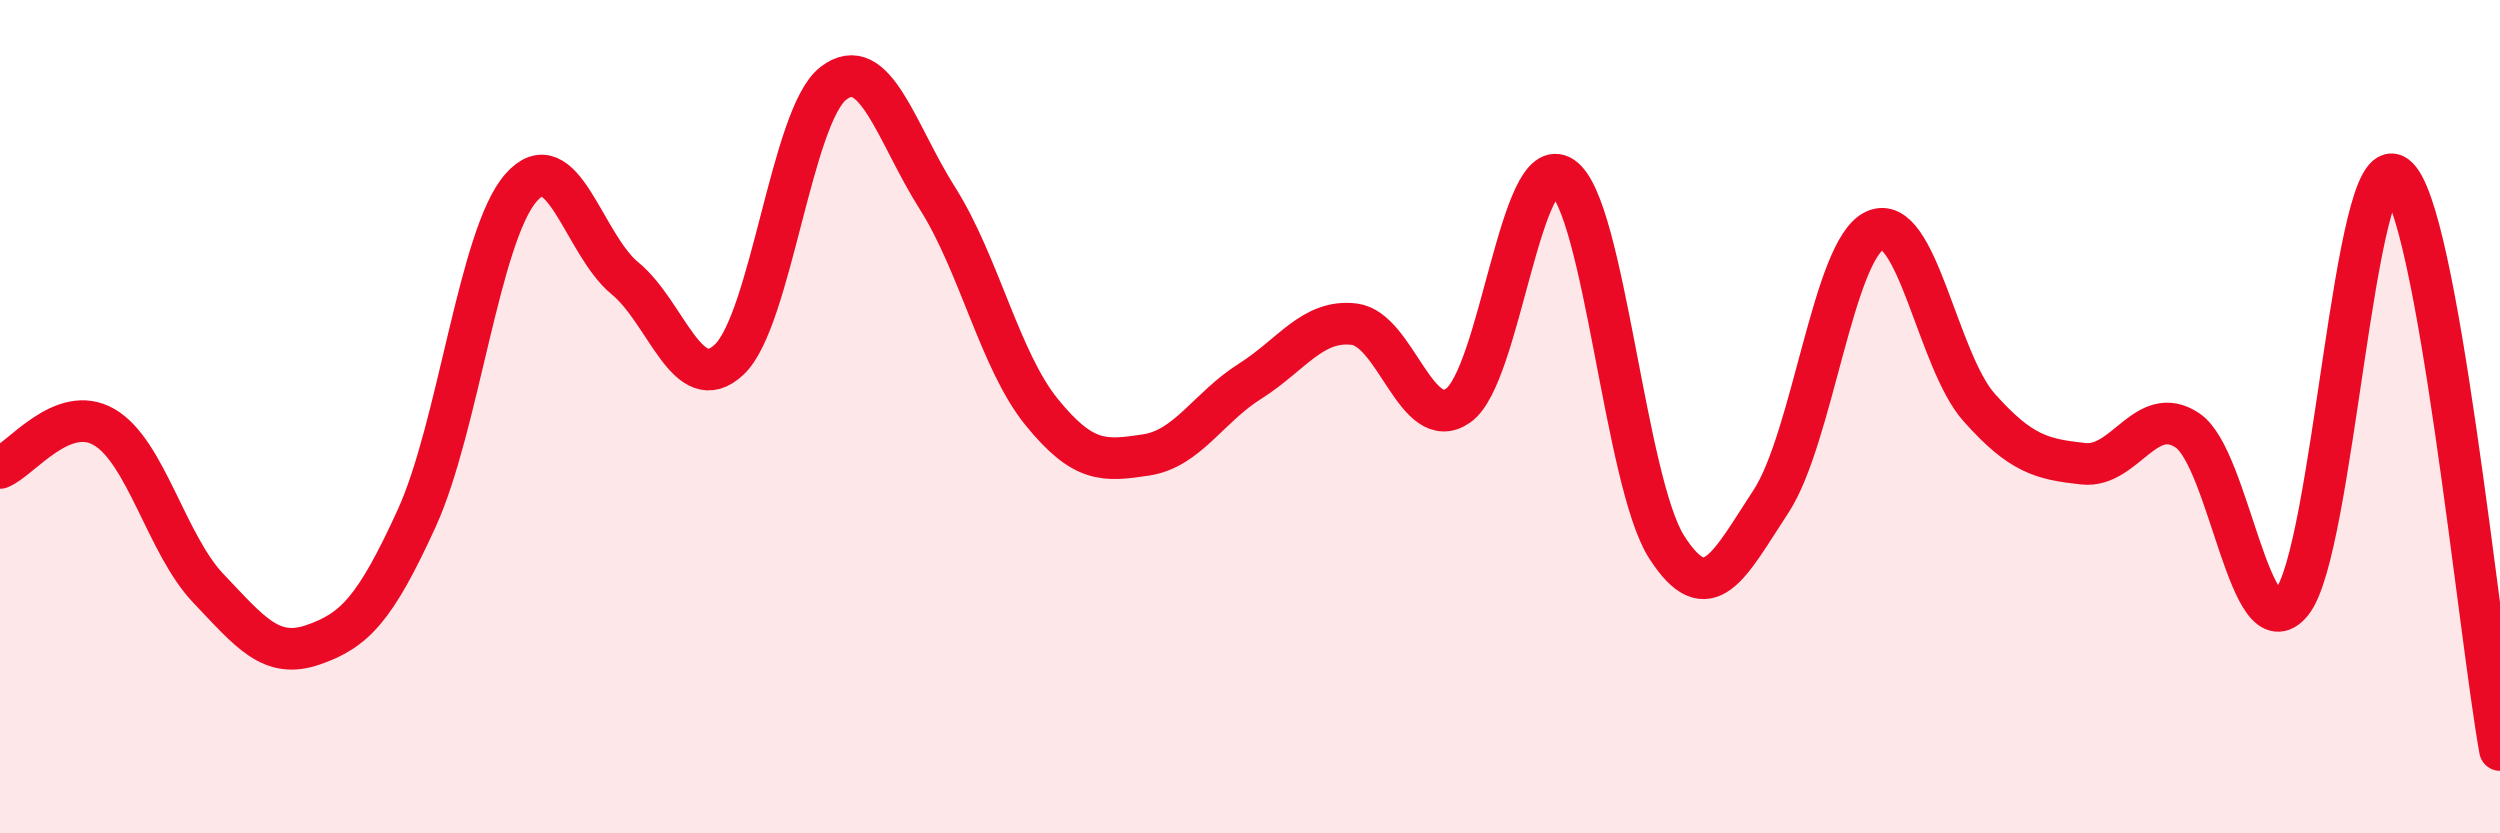
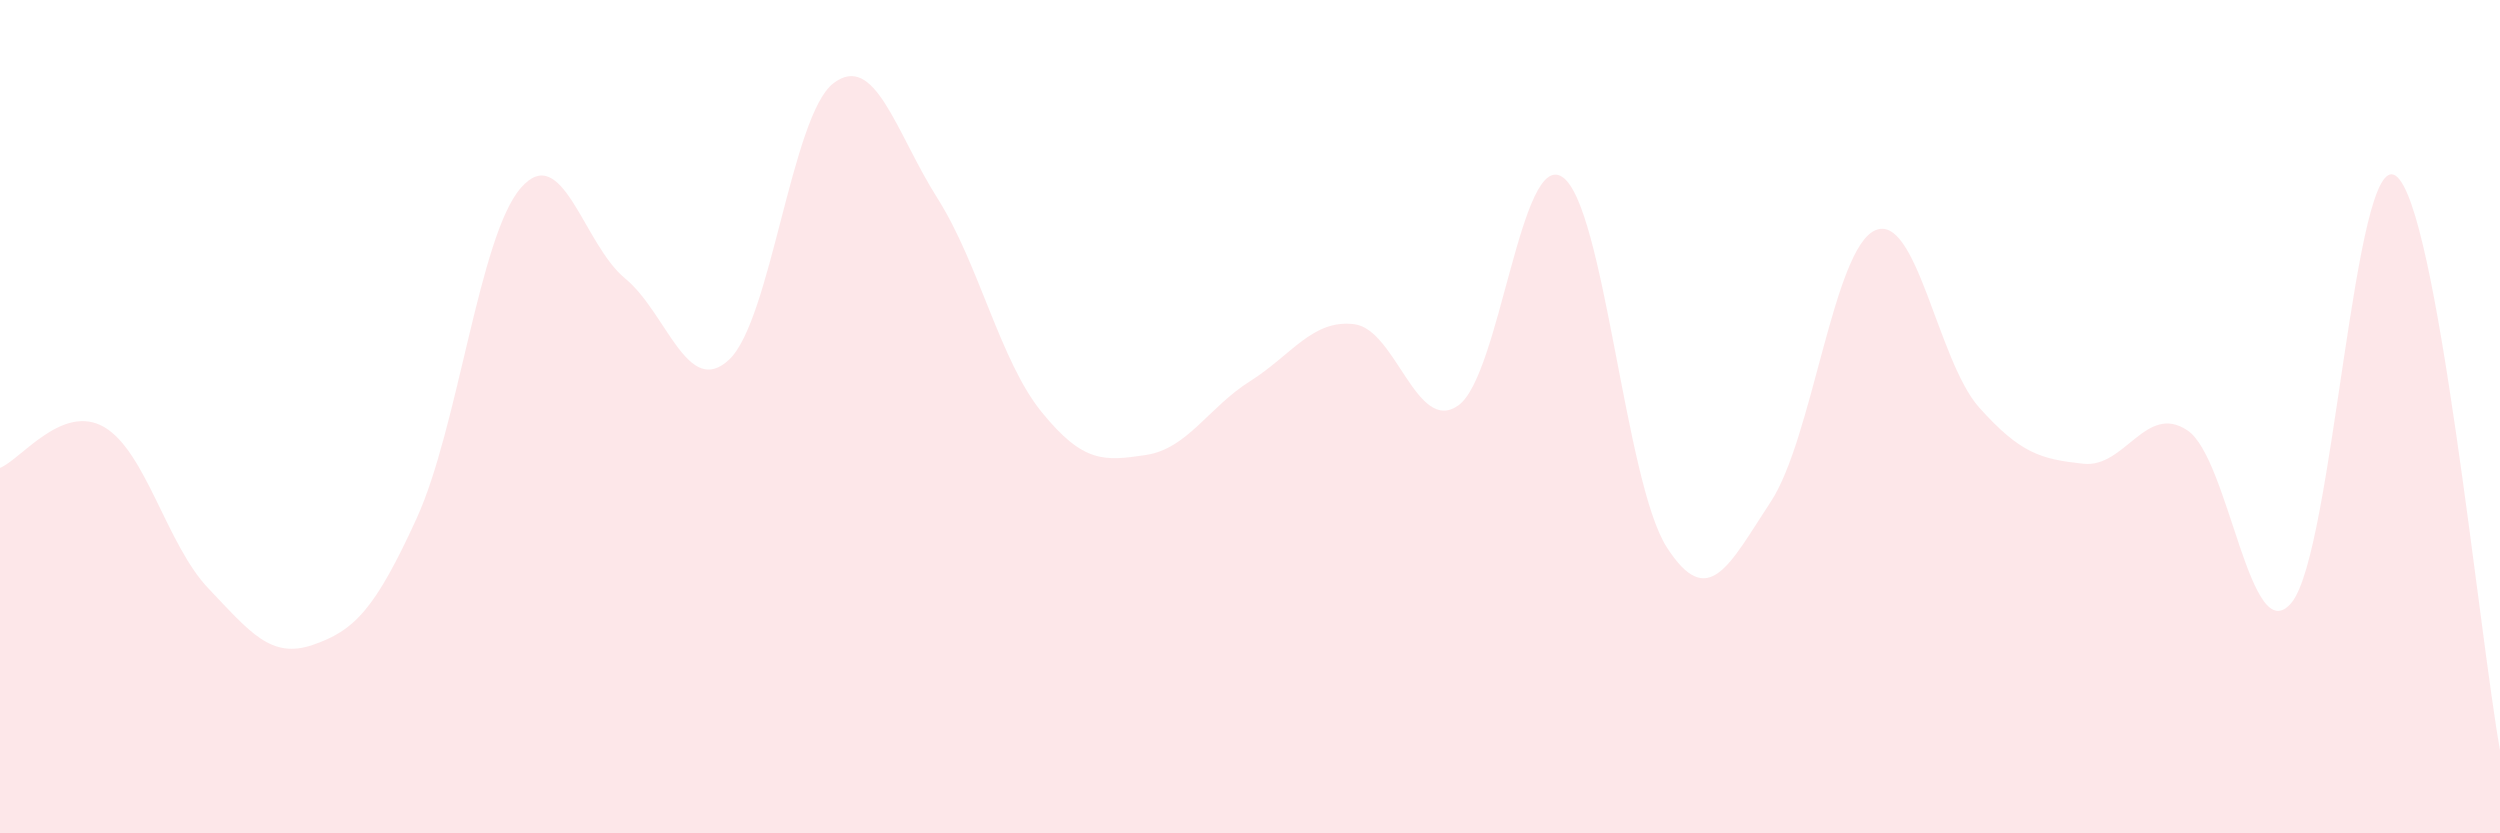
<svg xmlns="http://www.w3.org/2000/svg" width="60" height="20" viewBox="0 0 60 20">
  <path d="M 0,11.23 C 0.5,11.03 1.5,9.67 2.5,10.25 C 3.5,10.83 4,13.07 5,14.12 C 6,15.17 6.5,15.82 7.5,15.48 C 8.5,15.14 9,14.63 10,12.44 C 11,10.25 11.5,5.66 12.5,4.51 C 13.5,3.36 14,5.86 15,6.68 C 16,7.5 16.5,9.57 17.5,8.63 C 18.5,7.69 19,2.77 20,2 C 21,1.23 21.5,3.18 22.5,4.76 C 23.5,6.34 24,8.66 25,9.89 C 26,11.12 26.5,11.07 27.5,10.92 C 28.5,10.77 29,9.78 30,9.15 C 31,8.52 31.5,7.66 32.5,7.78 C 33.5,7.9 34,10.44 35,9.73 C 36,9.02 36.5,3.57 37.5,4.25 C 38.5,4.93 39,11.57 40,13.13 C 41,14.69 41.5,13.56 42.5,12.04 C 43.5,10.52 44,5.98 45,5.53 C 46,5.08 46.5,8.66 47.5,9.78 C 48.5,10.9 49,11.02 50,11.13 C 51,11.24 51.5,9.66 52.5,10.33 C 53.5,11 54,15.68 55,14.46 C 56,13.24 56.5,3.51 57.5,4.22 C 58.5,4.93 59.5,15.24 60,18L60 20L0 20Z" fill="#EB0A25" opacity="0.1" stroke-linecap="round" stroke-linejoin="round" />
-   <path d="M 0,11.23 C 0.5,11.03 1.5,9.67 2.5,10.25 C 3.5,10.83 4,13.07 5,14.12 C 6,15.17 6.5,15.82 7.5,15.48 C 8.5,15.14 9,14.63 10,12.44 C 11,10.25 11.5,5.66 12.5,4.51 C 13.5,3.36 14,5.86 15,6.68 C 16,7.5 16.5,9.57 17.5,8.63 C 18.5,7.69 19,2.77 20,2 C 21,1.23 21.5,3.18 22.5,4.76 C 23.5,6.34 24,8.66 25,9.89 C 26,11.12 26.5,11.07 27.5,10.92 C 28.5,10.77 29,9.78 30,9.15 C 31,8.52 31.5,7.66 32.5,7.78 C 33.5,7.9 34,10.44 35,9.73 C 36,9.02 36.5,3.57 37.5,4.25 C 38.5,4.93 39,11.57 40,13.13 C 41,14.69 41.5,13.56 42.5,12.04 C 43.5,10.52 44,5.98 45,5.53 C 46,5.08 46.5,8.66 47.5,9.78 C 48.5,10.9 49,11.02 50,11.13 C 51,11.24 51.5,9.66 52.5,10.33 C 53.5,11 54,15.68 55,14.46 C 56,13.24 56.5,3.51 57.5,4.22 C 58.5,4.93 59.5,15.24 60,18" stroke="#EB0A25" stroke-width="1" fill="none" stroke-linecap="round" stroke-linejoin="round" />
</svg>